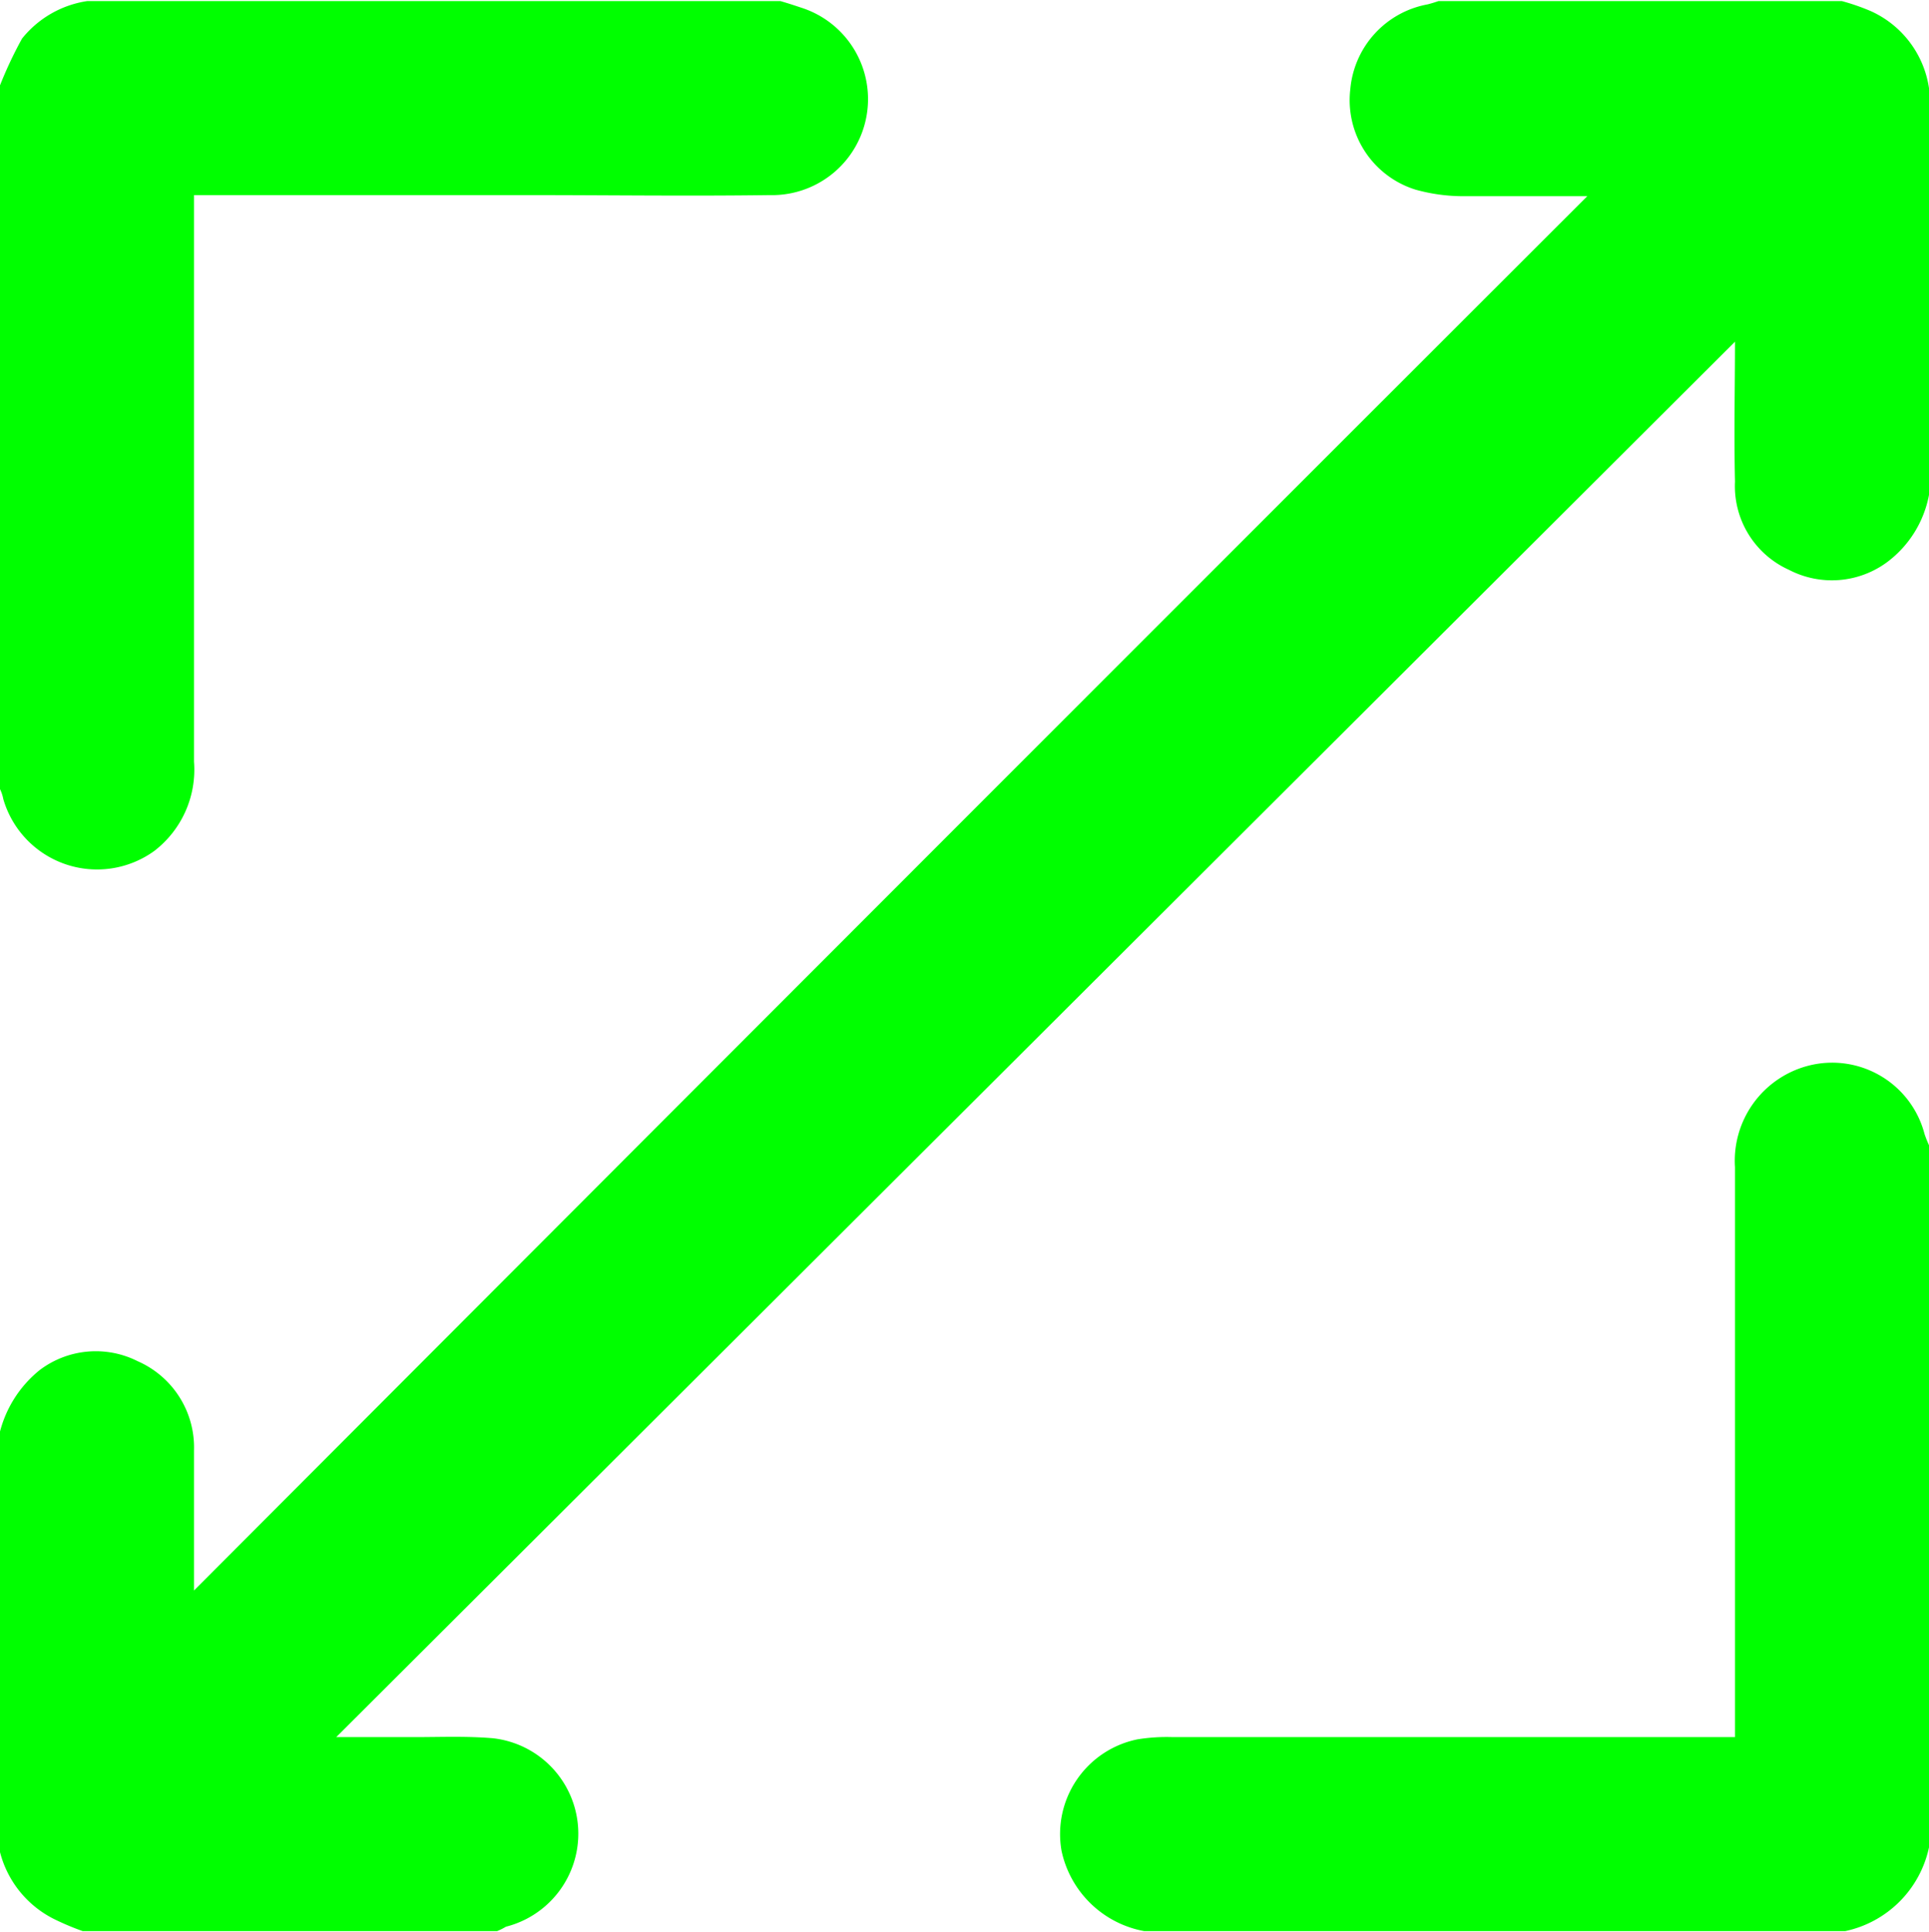
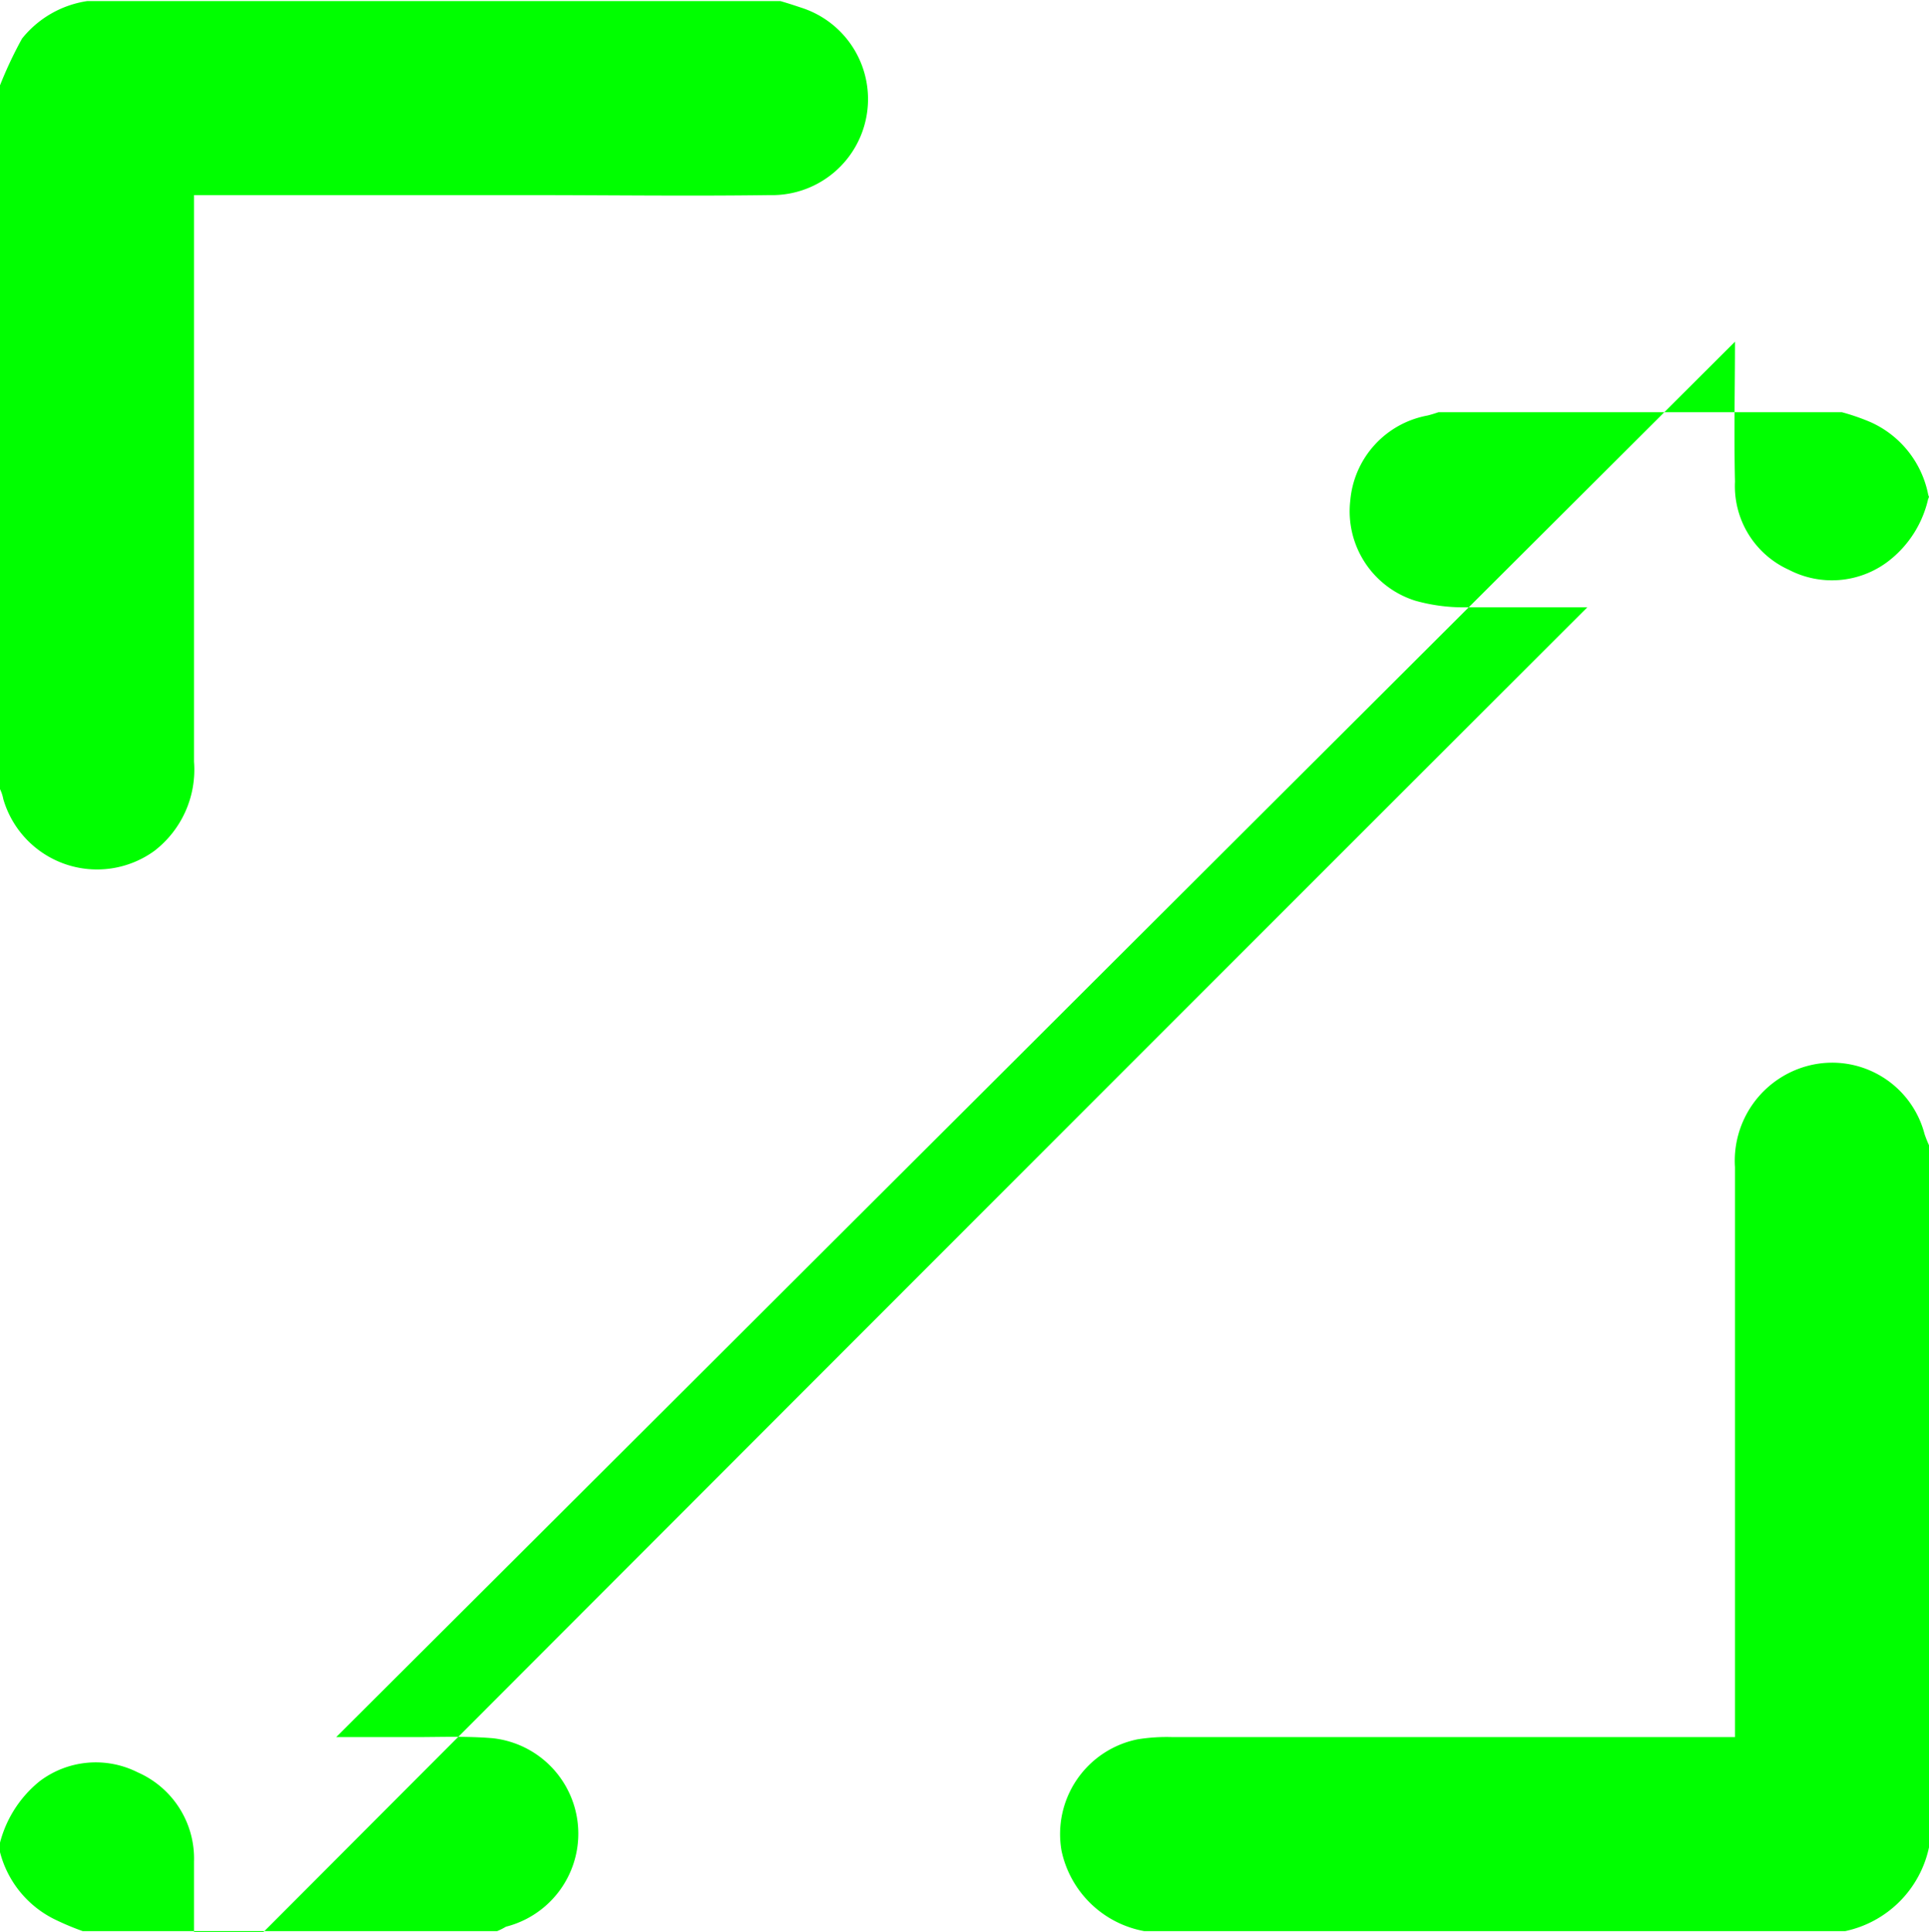
<svg xmlns="http://www.w3.org/2000/svg" width="17.5" height="17.53" viewBox="0 0 17.5 17.53">
  <defs>
    <style>
      .cls-1 {
        fill: lime;
        fill-rule: evenodd;
      }
    </style>
  </defs>
-   <path id="tospeedeimg3" class="cls-1" d="M1204.88,2042.18a0.989,0.989,0,0,1-.38.61,0.844,0.844,0,0,1-.89.07,0.833,0.833,0,0,1-.49-0.8c-0.01-.44,0-0.87,0-1.27l-12.69,12.66h0.71c0.24,0,.47-0.01.71,0.01a0.871,0.871,0,0,1,.12,1.71,0.594,0.594,0,0,1-.08.04h-3.76a2.443,2.443,0,0,1-.24-0.1,0.941,0.941,0,0,1-.52-0.66v-3.73a1.058,1.058,0,0,1,.37-0.6,0.844,0.844,0,0,1,.89-0.08,0.854,0.854,0,0,1,.51.81v1.27q6.315-6.33,12.64-12.65h-1.12a1.611,1.611,0,0,1-.44-0.06,0.85,0.85,0,0,1-.59-0.91,0.859,0.859,0,0,1,.7-0.77c0.04-.01.07-0.02,0.1-0.03h3.66a1.985,1.985,0,0,1,.26.09,0.913,0.913,0,0,1,.53.7v3.69Zm-7.12,13.03a0.94,0.94,0,0,1-.75-0.73,0.877,0.877,0,0,1,.69-1.01,1.668,1.668,0,0,1,.32-0.02h5.1v-5.17a0.891,0.891,0,0,1,.66-0.92,0.866,0.866,0,0,1,1.06.62,1.037,1.037,0,0,0,.04.1v6.37a0.987,0.987,0,0,1-.76.76h-6.36Zm-3.3-17.51c0.07,0.02.13,0.04,0.19,0.06a0.871,0.871,0,0,1-.29,1.7c-0.73.01-1.46,0-2.19,0h-3.03v5.14a0.93,0.93,0,0,1-.36.81,0.886,0.886,0,0,1-1.37-.47,0.358,0.358,0,0,0-.04-0.11v-6.34a3.682,3.682,0,0,1,.21-0.45,0.935,0.935,0,0,1,.59-0.34h6.29Z" transform="translate(-1187.38 -2037.69)" />
+   <path id="tospeedeimg3" class="cls-1" d="M1204.88,2042.18a0.989,0.989,0,0,1-.38.61,0.844,0.844,0,0,1-.89.07,0.833,0.833,0,0,1-.49-0.8c-0.01-.44,0-0.87,0-1.27l-12.69,12.66h0.71c0.24,0,.47-0.01.71,0.01a0.871,0.871,0,0,1,.12,1.71,0.594,0.594,0,0,1-.08.04h-3.76a2.443,2.443,0,0,1-.24-0.1,0.941,0.941,0,0,1-.52-0.66a1.058,1.058,0,0,1,.37-0.6,0.844,0.844,0,0,1,.89-0.08,0.854,0.854,0,0,1,.51.81v1.27q6.315-6.33,12.64-12.65h-1.12a1.611,1.611,0,0,1-.44-0.06,0.85,0.85,0,0,1-.59-0.91,0.859,0.859,0,0,1,.7-0.77c0.04-.01.07-0.02,0.1-0.03h3.66a1.985,1.985,0,0,1,.26.09,0.913,0.913,0,0,1,.53.7v3.69Zm-7.12,13.03a0.94,0.94,0,0,1-.75-0.73,0.877,0.877,0,0,1,.69-1.01,1.668,1.668,0,0,1,.32-0.02h5.1v-5.17a0.891,0.891,0,0,1,.66-0.92,0.866,0.866,0,0,1,1.06.62,1.037,1.037,0,0,0,.04.1v6.37a0.987,0.987,0,0,1-.76.76h-6.36Zm-3.3-17.51c0.07,0.02.13,0.04,0.19,0.06a0.871,0.871,0,0,1-.29,1.7c-0.73.01-1.46,0-2.19,0h-3.03v5.14a0.93,0.93,0,0,1-.36.81,0.886,0.886,0,0,1-1.37-.47,0.358,0.358,0,0,0-.04-0.11v-6.34a3.682,3.682,0,0,1,.21-0.45,0.935,0.935,0,0,1,.59-0.34h6.29Z" transform="translate(-1187.38 -2037.69)" />
</svg>